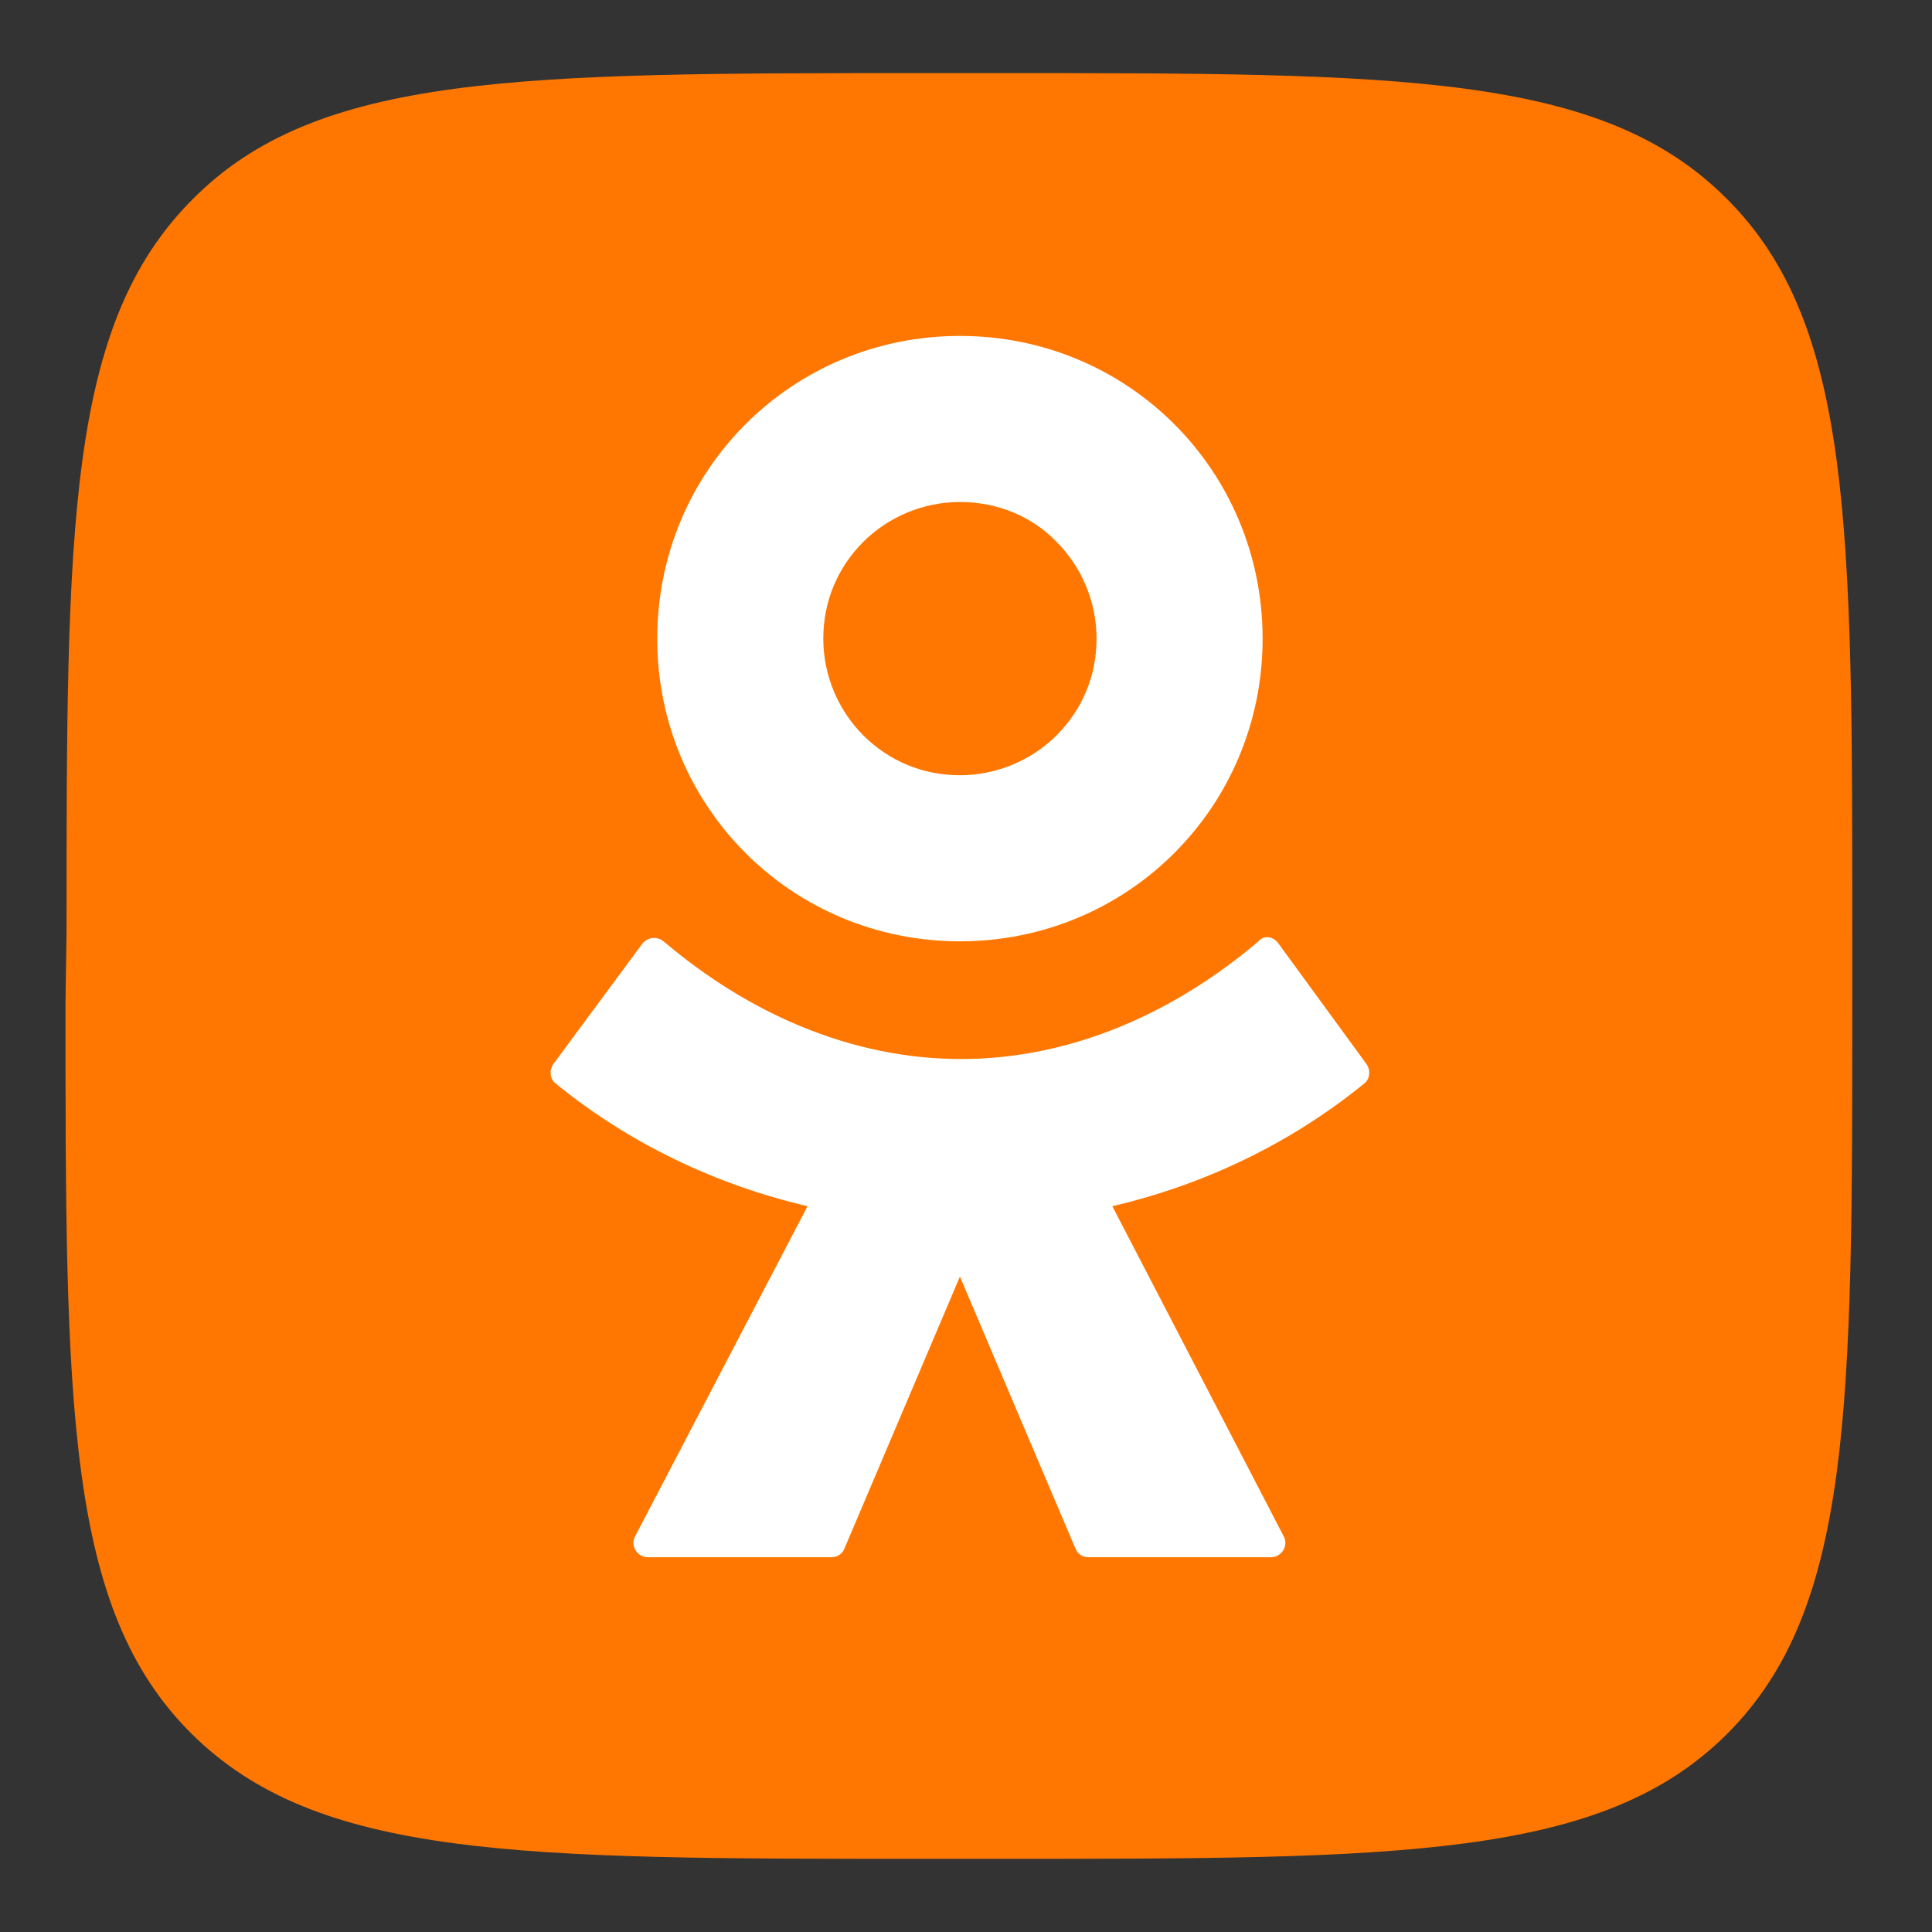
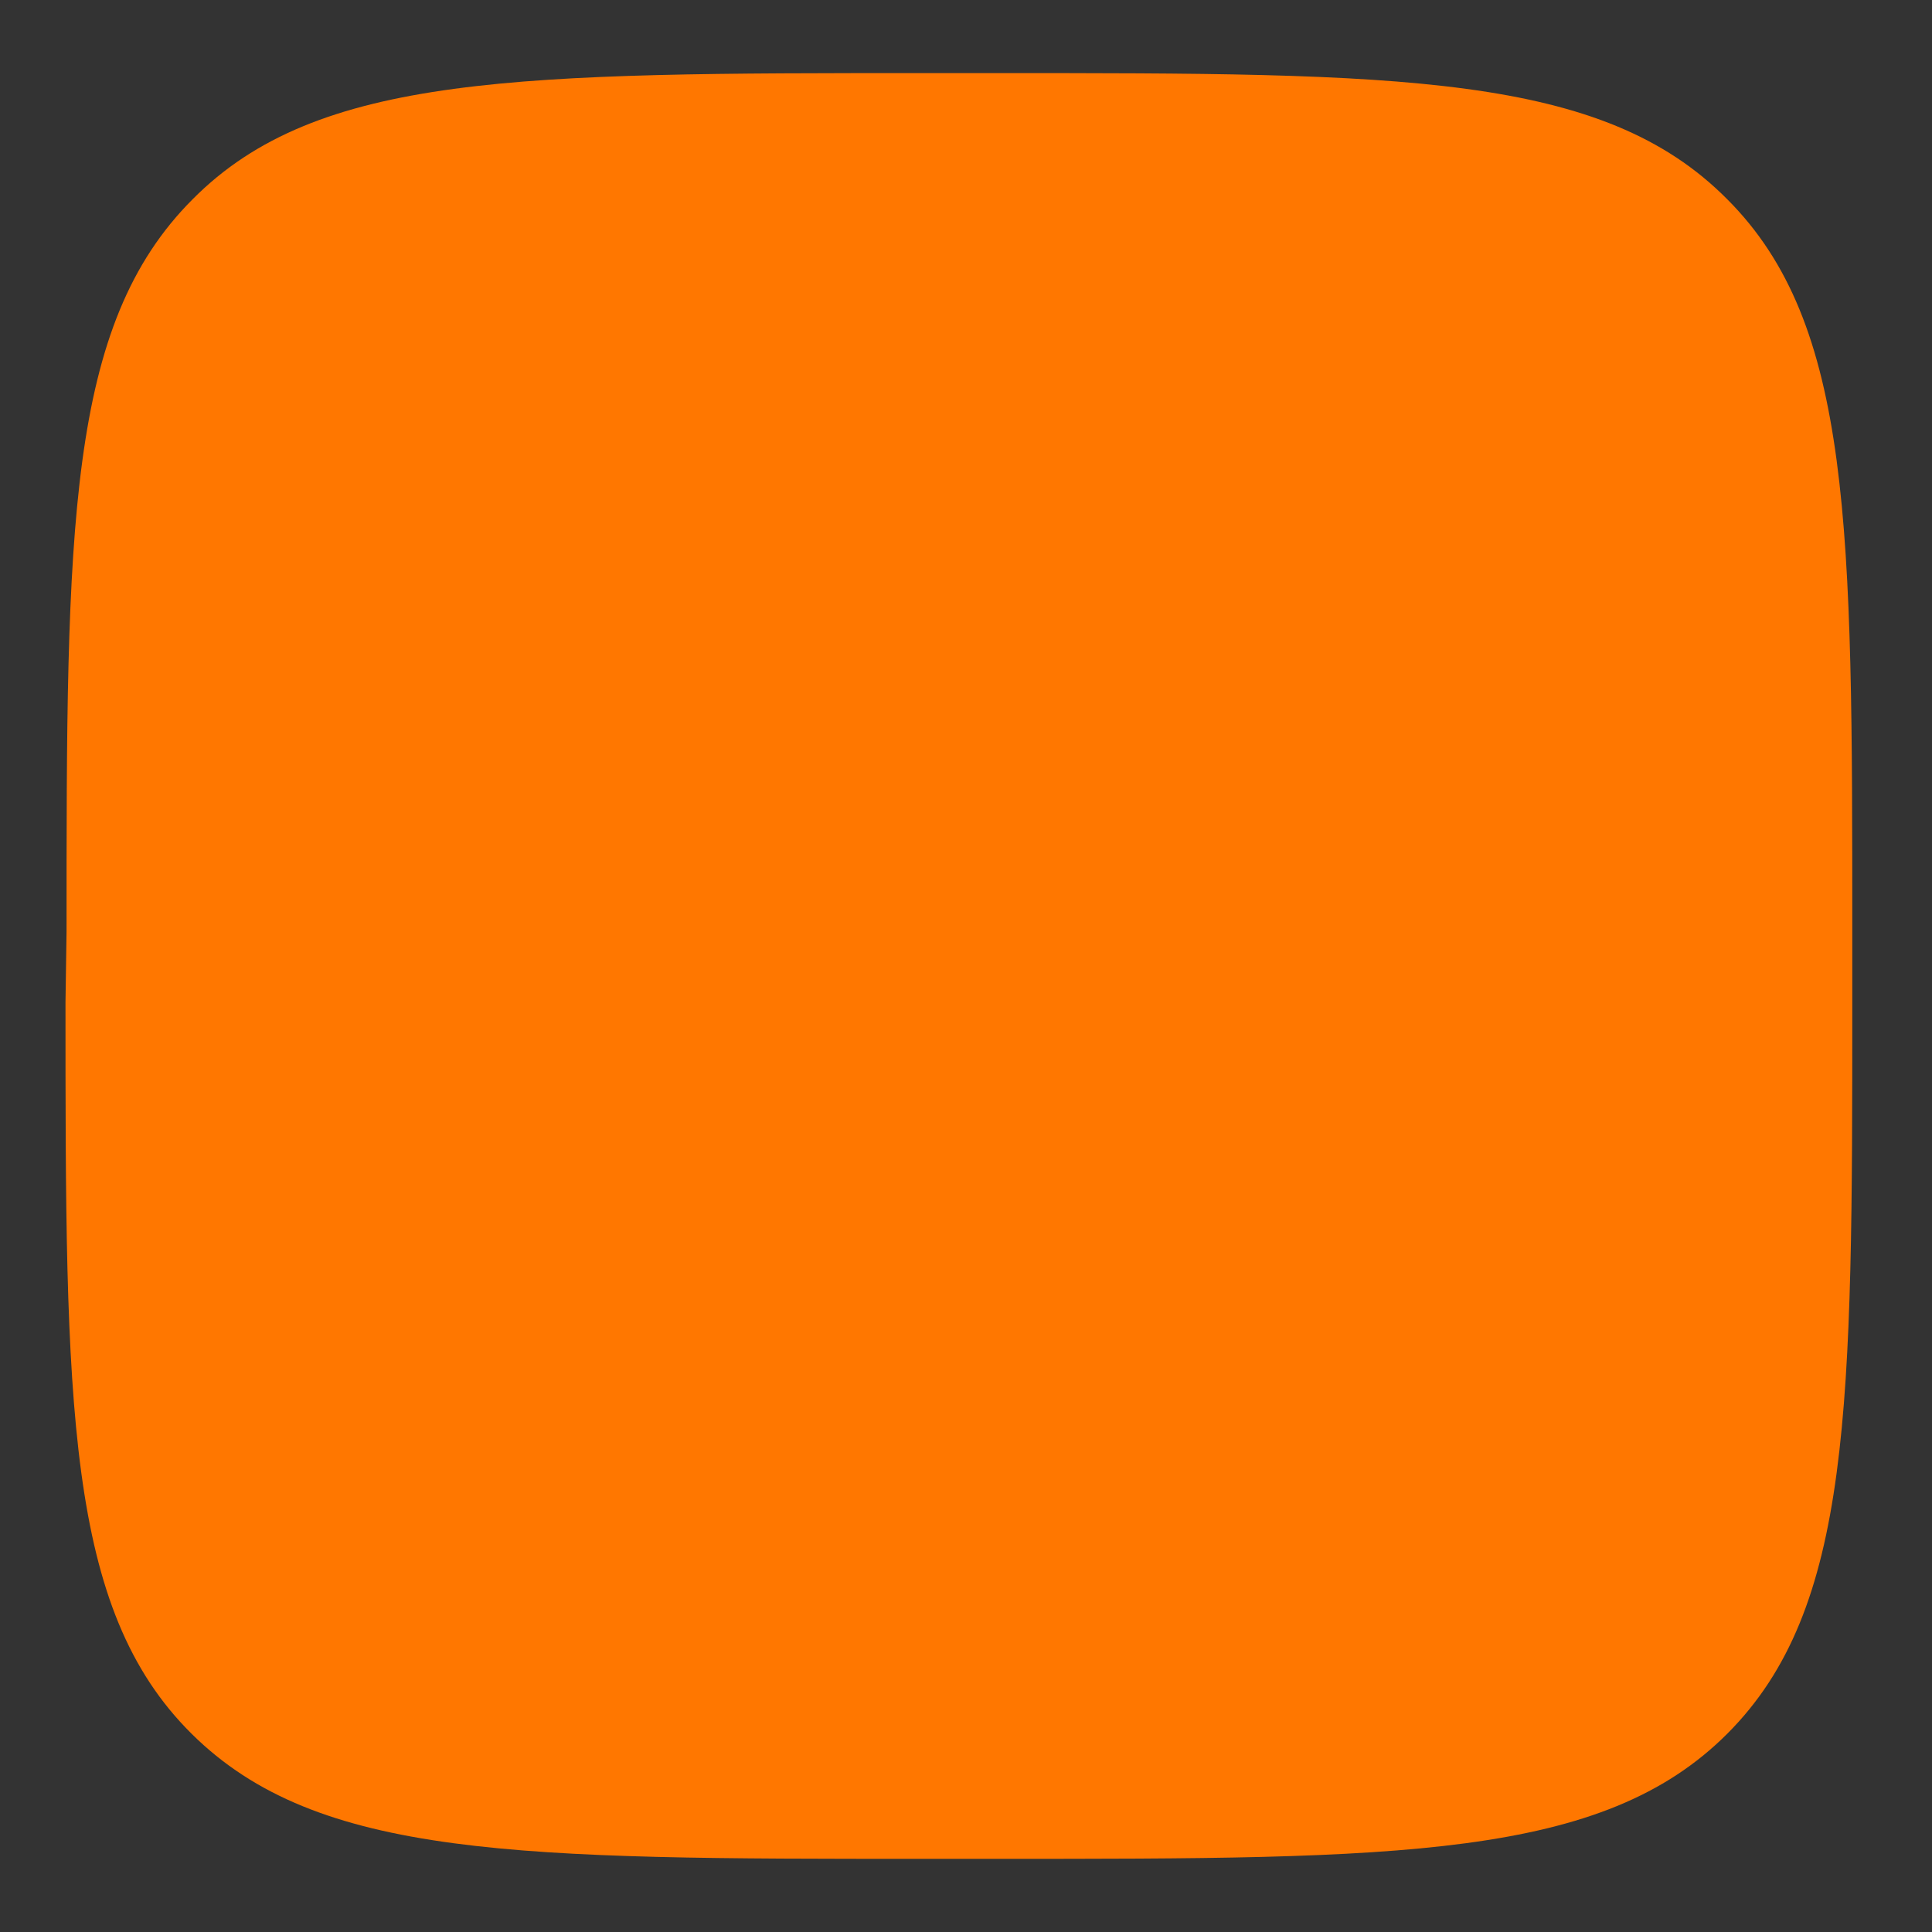
<svg xmlns="http://www.w3.org/2000/svg" width="295" height="295" version="1.1">
  <rect width="100%" height="100%" fill="#333333" stroke="none" />
  <path d="m10.16 142.28c0-61.786 0-92.599 19.258-111.86 19.097-19.258 50.071-19.258 111.7-19.258h10.913c61.786 0 92.599 0 111.7 19.258 19.097 19.097 19.097 50.071 19.097 111.7v10.913c0 61.786 0 92.599-19.097 111.7-19.097 19.097-50.071 19.097-111.7 19.097h-10.913c-61.786 0-92.599 0-111.86-19.097-19.258-19.097-19.258-50.071-19.258-111.7z" fill="#f70" />
-   <path d="m179.31 130.25c-8.345 8.345-19.9 13.481-32.738 13.481s-24.393-5.136-32.738-13.481c-8.345-8.345-13.481-19.9-13.481-32.738s5.135-24.393 13.481-32.738c8.345-8.345 19.9-13.481 32.738-13.481s24.393 5.135 32.738 13.481 13.481 19.9 13.481 32.738-5.135 24.393-13.481 32.738zm-32.738-53.601c-5.777 0-11.073 2.407-14.764 6.098-3.852 3.852-6.098 8.987-6.098 14.764s2.407 11.073 6.098 14.764c3.852 3.852 8.987 6.098 14.764 6.098s11.073-2.407 14.764-6.098c3.852-3.852 6.098-8.987 6.098-14.764s-2.407-11.073-6.098-14.764c-3.691-3.852-8.987-6.098-14.764-6.098zm48.626 67.403 13.481 18.456c0.642 0.963 0.481 2.247-0.321 2.889-11.394 9.308-24.714 15.567-38.516 18.776l26.159 50.392c0.802 1.444-0.321 3.21-1.926 3.21h-27.924c-0.802 0-1.605-0.481-1.926-1.284l-17.653-41.565-17.653 41.565c-0.321 0.802-1.123 1.284-1.926 1.284h-28.084c-1.605 0-2.728-1.765-1.926-3.21l26.319-50.392c-13.802-3.21-27.122-9.469-38.516-18.776-0.802-0.642-0.963-1.926-0.321-2.889l13.641-18.456c0.802-0.963 2.247-1.123 3.21-0.321 12.839 10.913 28.566 17.974 45.417 17.974s32.578-7.061 45.417-17.974c0.802-0.963 2.247-0.802 3.049 0.321z" fill="#fff" />
</svg>